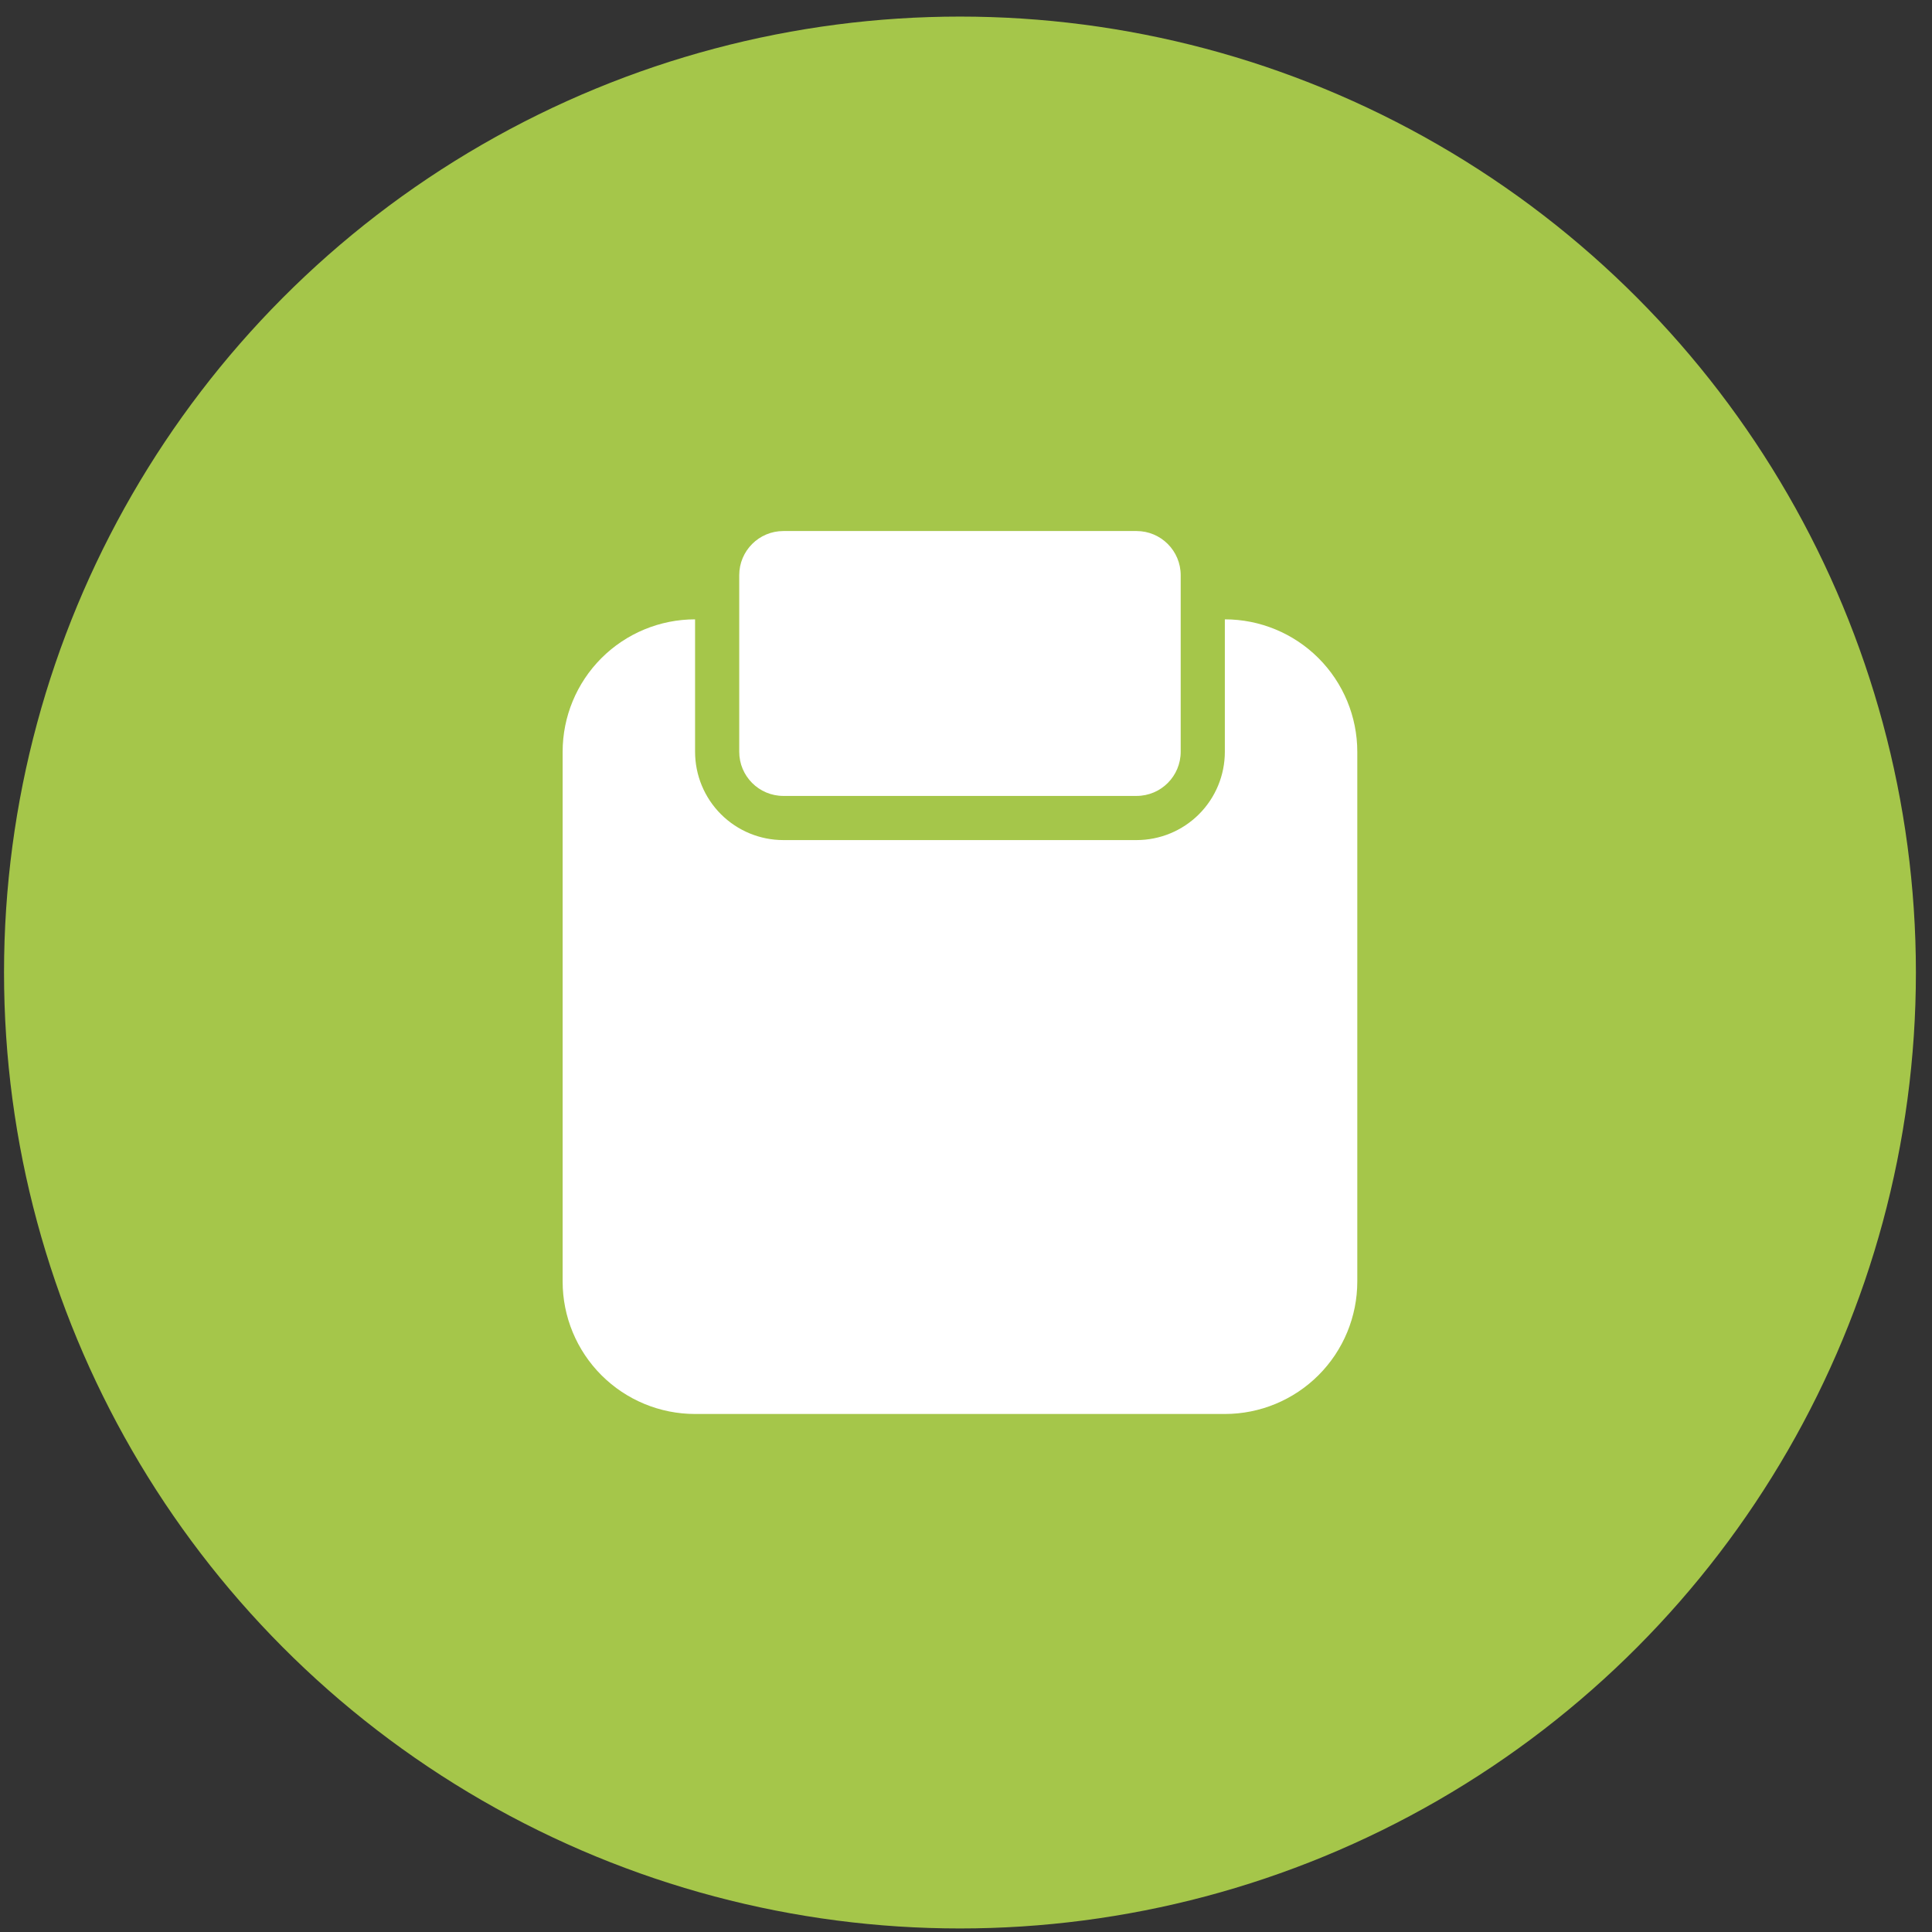
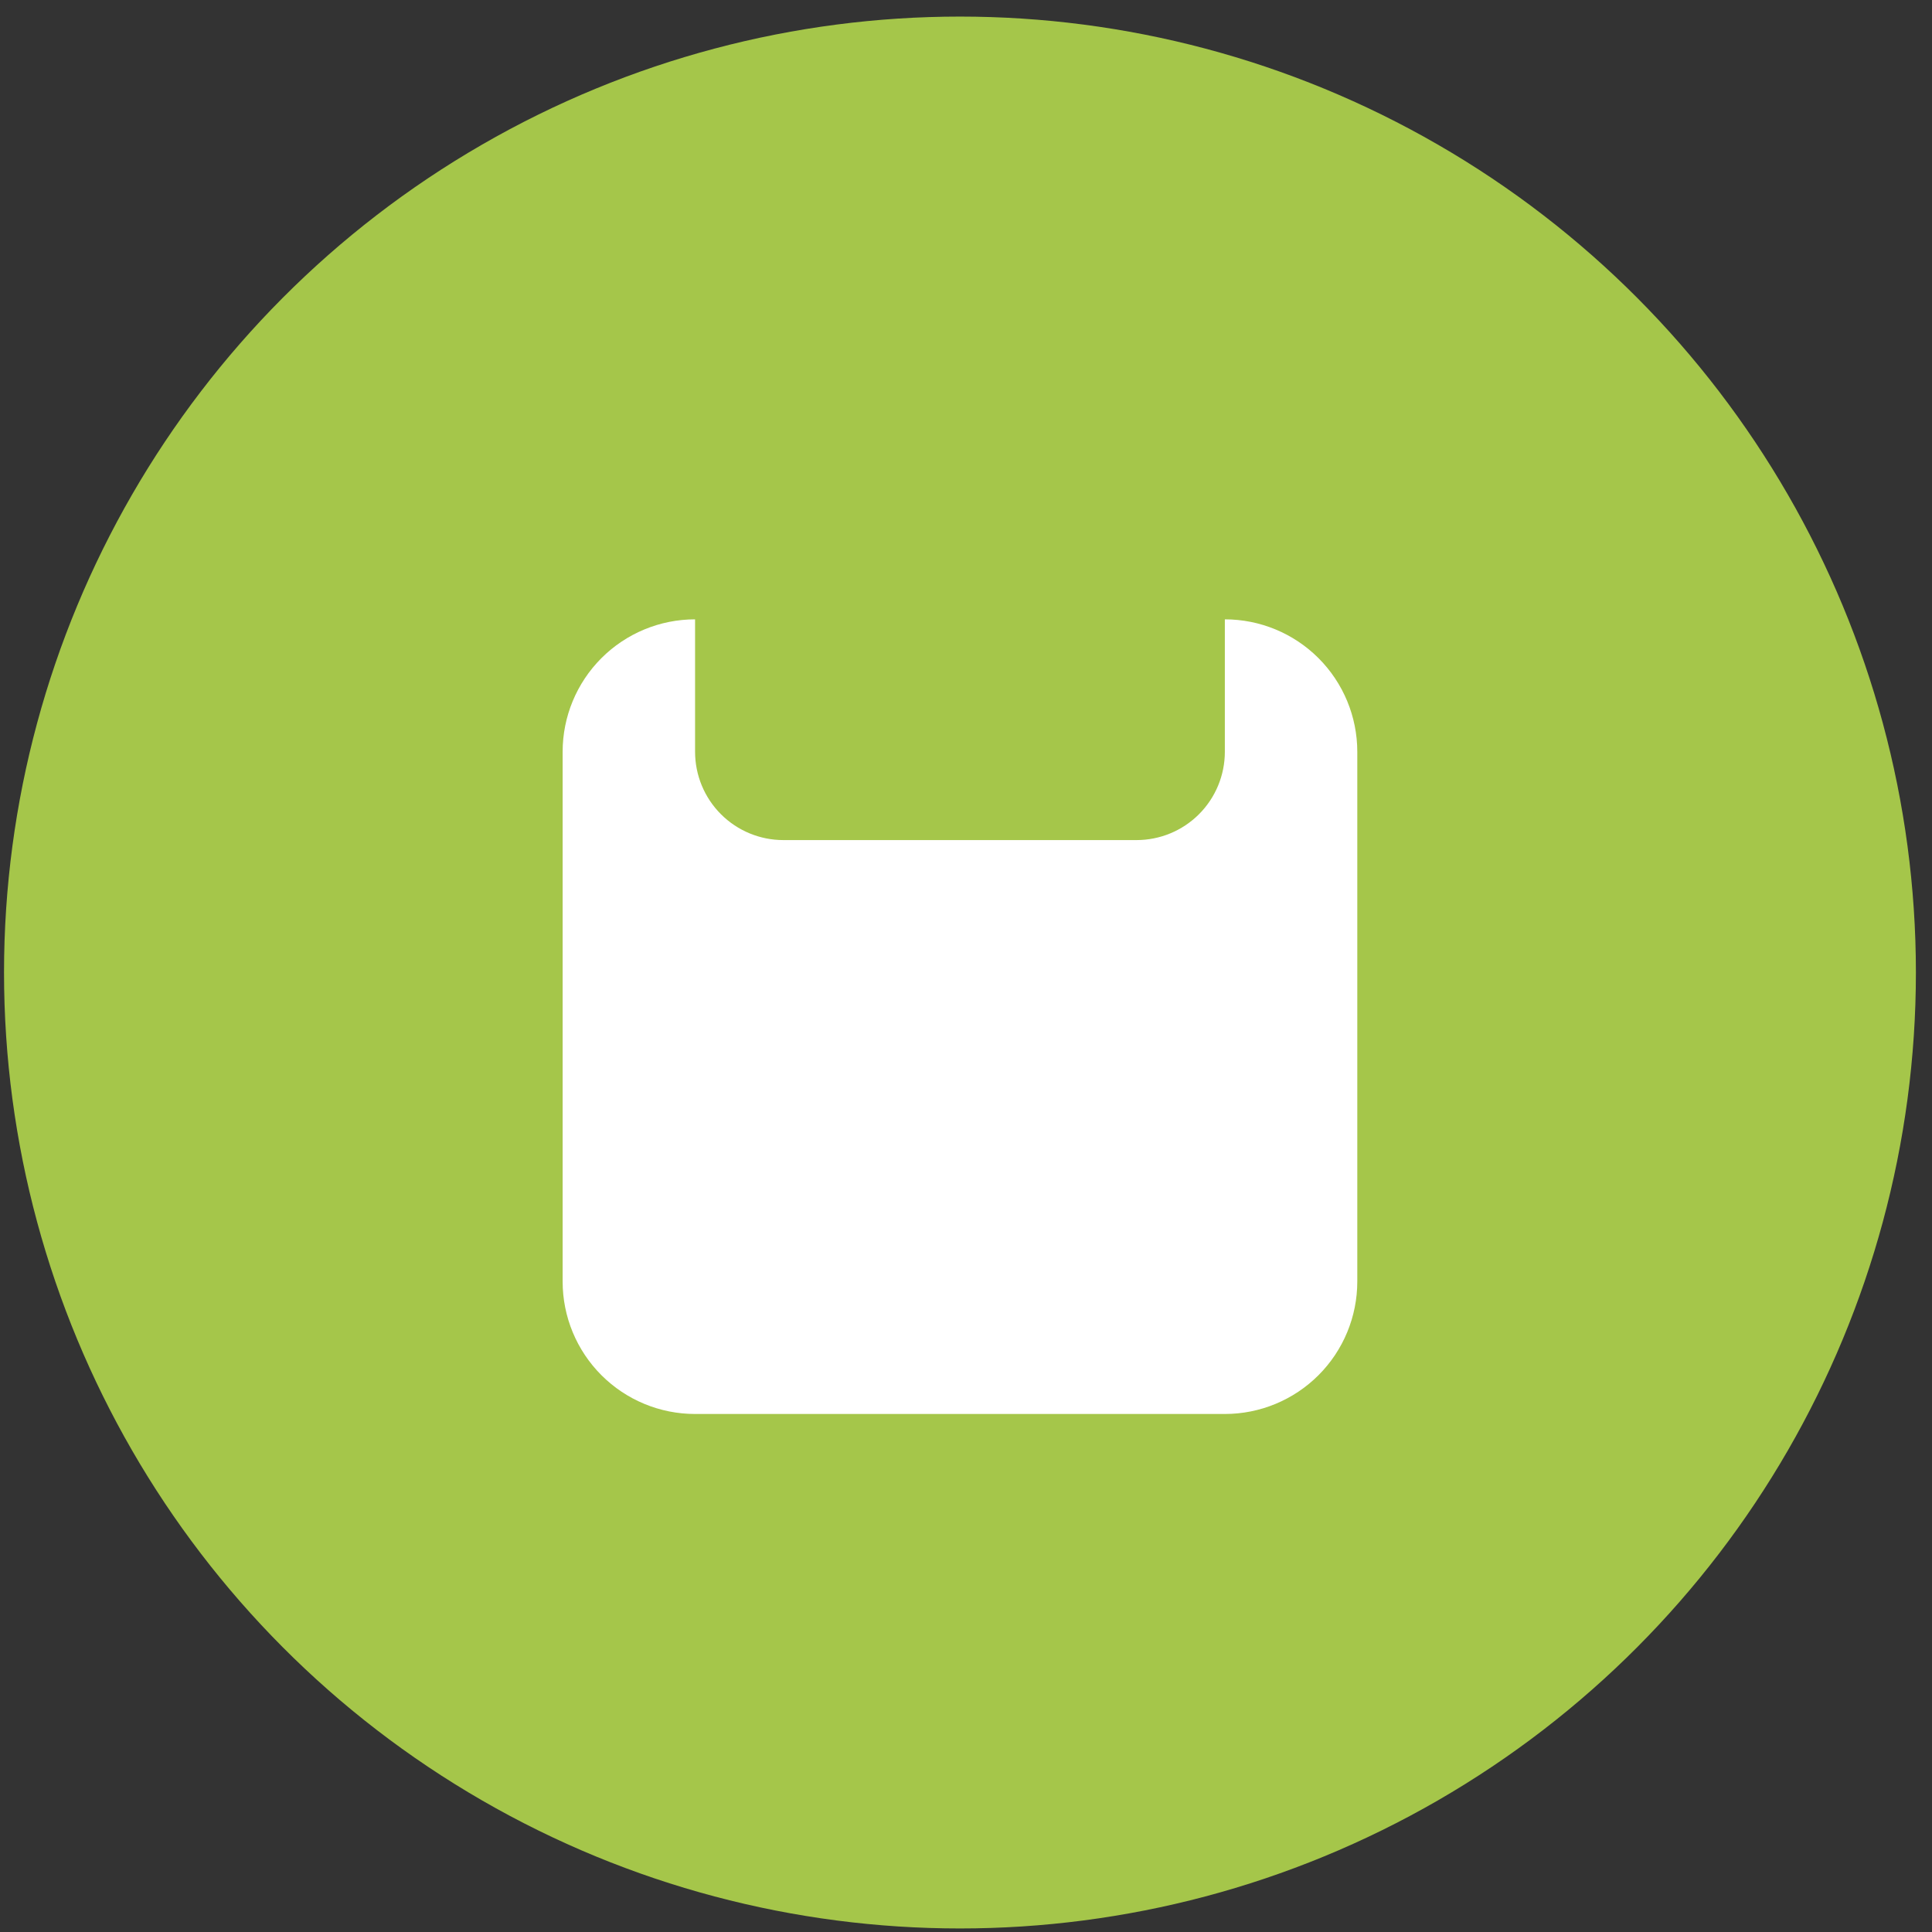
<svg xmlns="http://www.w3.org/2000/svg" width="96" height="96" viewBox="0 0 96 96" fill="none">
  <rect x="0" y="0" width="96" height="96" fill="#333333" stroke="none" />
  <circle cx="47.7" cy="48.324" r="47.5" fill="#A5C64A" />
  <path d="M60.862 30.775V37.355C60.862 38.519 60.4 39.635 59.577 40.458C58.754 41.281 57.638 41.743 56.474 41.743H38.925C37.762 41.743 36.646 41.281 35.823 40.458C35 39.635 34.538 38.519 34.538 37.355V30.775C32.793 30.775 31.119 31.468 29.885 32.702C28.651 33.936 27.957 35.61 27.957 37.355V63.679C27.957 65.425 28.651 67.099 29.885 68.333C31.119 69.567 32.793 70.26 34.538 70.26H60.862C62.607 70.26 64.281 69.567 65.515 68.333C66.749 67.099 67.443 65.425 67.443 63.679V37.355C67.443 35.61 66.749 33.936 65.515 32.702C64.281 31.468 62.607 30.775 60.862 30.775V30.775Z" fill="white" />
-   <path d="M56.474 26.387H38.925C37.714 26.387 36.732 27.369 36.732 28.581V37.355C36.732 38.567 37.714 39.549 38.925 39.549H56.474C57.686 39.549 58.668 38.567 58.668 37.355V28.581C58.668 27.369 57.686 26.387 56.474 26.387Z" fill="white" />
</svg>